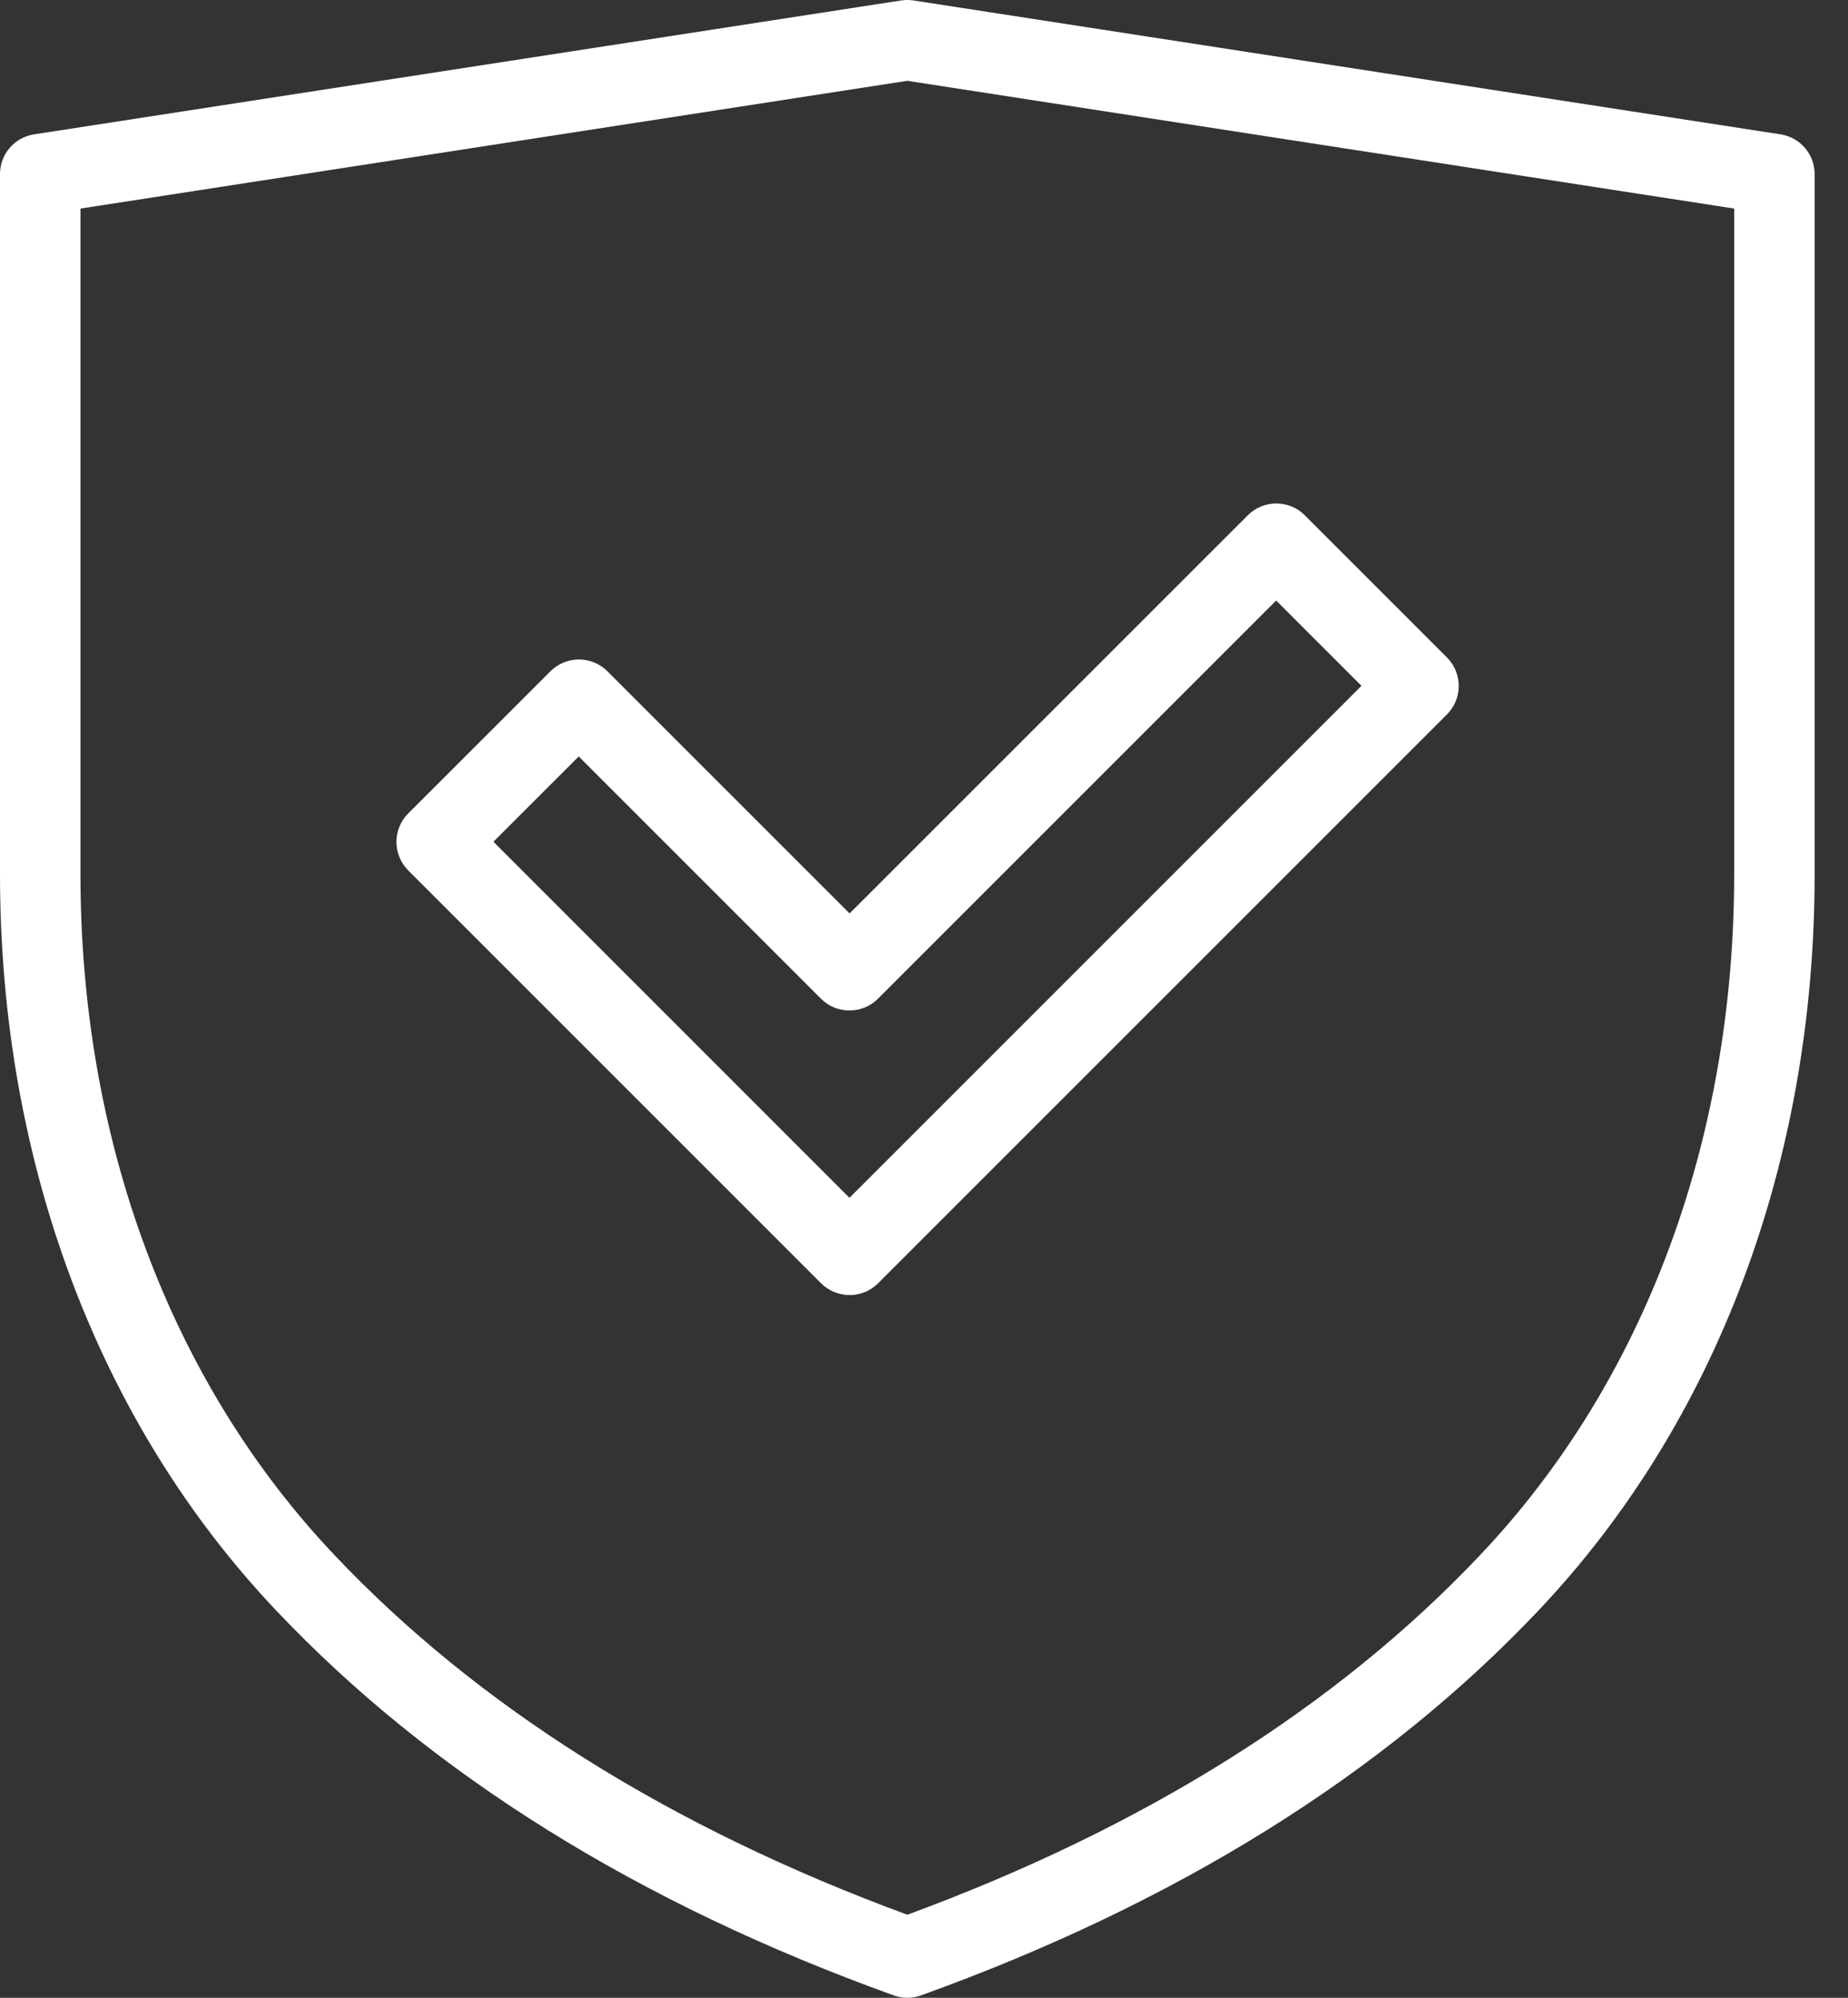
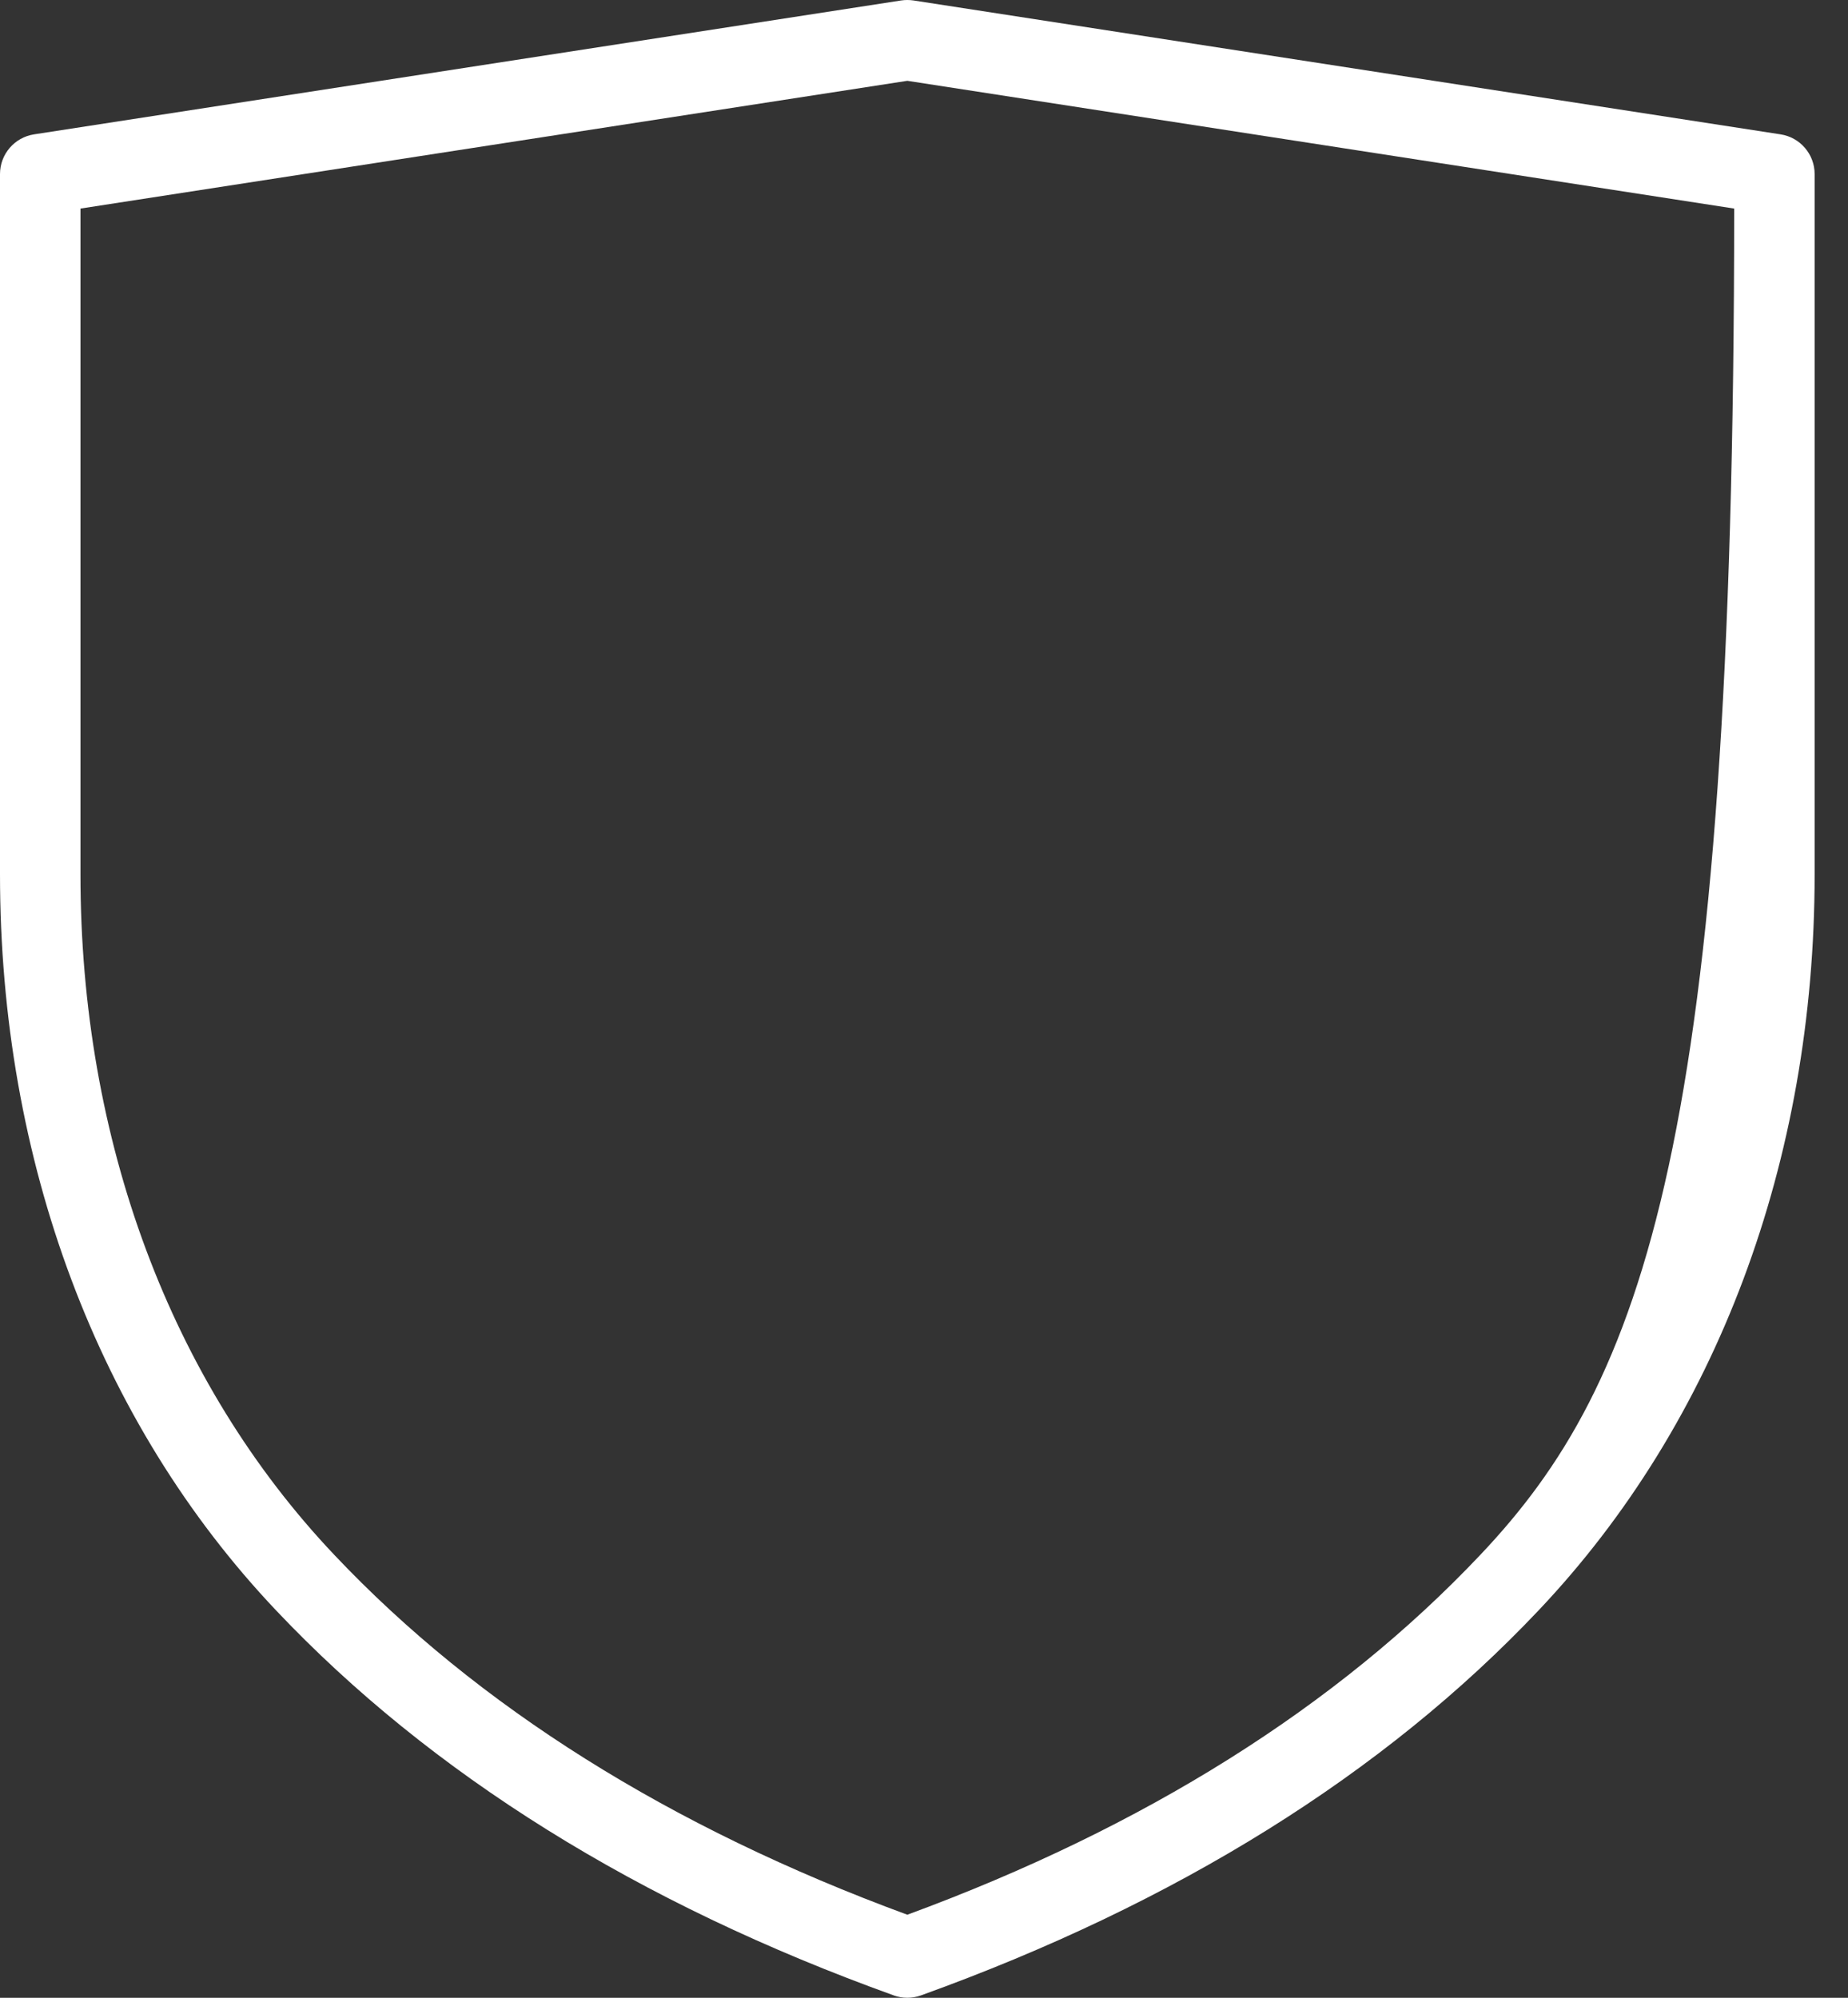
<svg xmlns="http://www.w3.org/2000/svg" width="37" height="40" viewBox="0 0 37 40" fill="none">
  <rect x="0" y="0" width="37" height="40" fill="#333333" stroke="none" />
-   <path d="M17.892 39.952C17.981 39.984 18.073 40 18.166 40C18.259 40 18.351 39.984 18.44 39.952C23.551 38.111 27.712 35.517 30.81 32.238C34.37 28.476 36.332 23.244 36.332 17.504V3.485C36.332 3.088 36.042 2.75 35.649 2.69L18.289 0.009C18.206 -0.003 18.124 -0.003 18.043 0.009L0.683 2.69C0.29 2.75 0 3.088 0 3.485V17.504C0 23.244 1.962 28.478 5.524 32.24C8.622 35.517 12.783 38.113 17.894 39.952H17.892ZM1.611 4.176L18.166 1.618L34.721 4.176V17.504C34.721 22.831 32.916 27.671 29.639 31.131C26.771 34.168 22.913 36.591 18.166 38.337C13.419 36.591 9.562 34.168 6.694 31.133C3.415 27.671 1.611 22.831 1.611 17.504L1.611 4.176Z" fill="white" />
-   <path d="M16.44 25.695C16.591 25.846 16.797 25.93 17.01 25.93C17.224 25.93 17.429 25.846 17.58 25.695L28.971 14.304C29.285 13.989 29.285 13.48 28.971 13.164L26.123 10.316C25.809 10.002 25.3 10.002 24.984 10.316L17.01 18.289L12.161 13.44C11.847 13.126 11.337 13.126 11.021 13.44L8.173 16.287C7.859 16.602 7.859 17.111 8.173 17.427L16.442 25.697L16.44 25.695ZM11.589 15.148L16.438 19.997C16.752 20.311 17.262 20.311 17.578 19.997L25.551 12.024L27.259 13.732L17.008 23.983L9.879 16.853L11.587 15.146L11.589 15.148Z" fill="white" />
+   <path d="M17.892 39.952C17.981 39.984 18.073 40 18.166 40C18.259 40 18.351 39.984 18.44 39.952C23.551 38.111 27.712 35.517 30.81 32.238C34.37 28.476 36.332 23.244 36.332 17.504V3.485C36.332 3.088 36.042 2.75 35.649 2.69L18.289 0.009C18.206 -0.003 18.124 -0.003 18.043 0.009L0.683 2.69C0.29 2.75 0 3.088 0 3.485V17.504C0 23.244 1.962 28.478 5.524 32.24C8.622 35.517 12.783 38.113 17.894 39.952H17.892ZM1.611 4.176L18.166 1.618L34.721 4.176C34.721 22.831 32.916 27.671 29.639 31.131C26.771 34.168 22.913 36.591 18.166 38.337C13.419 36.591 9.562 34.168 6.694 31.133C3.415 27.671 1.611 22.831 1.611 17.504L1.611 4.176Z" fill="white" />
</svg>